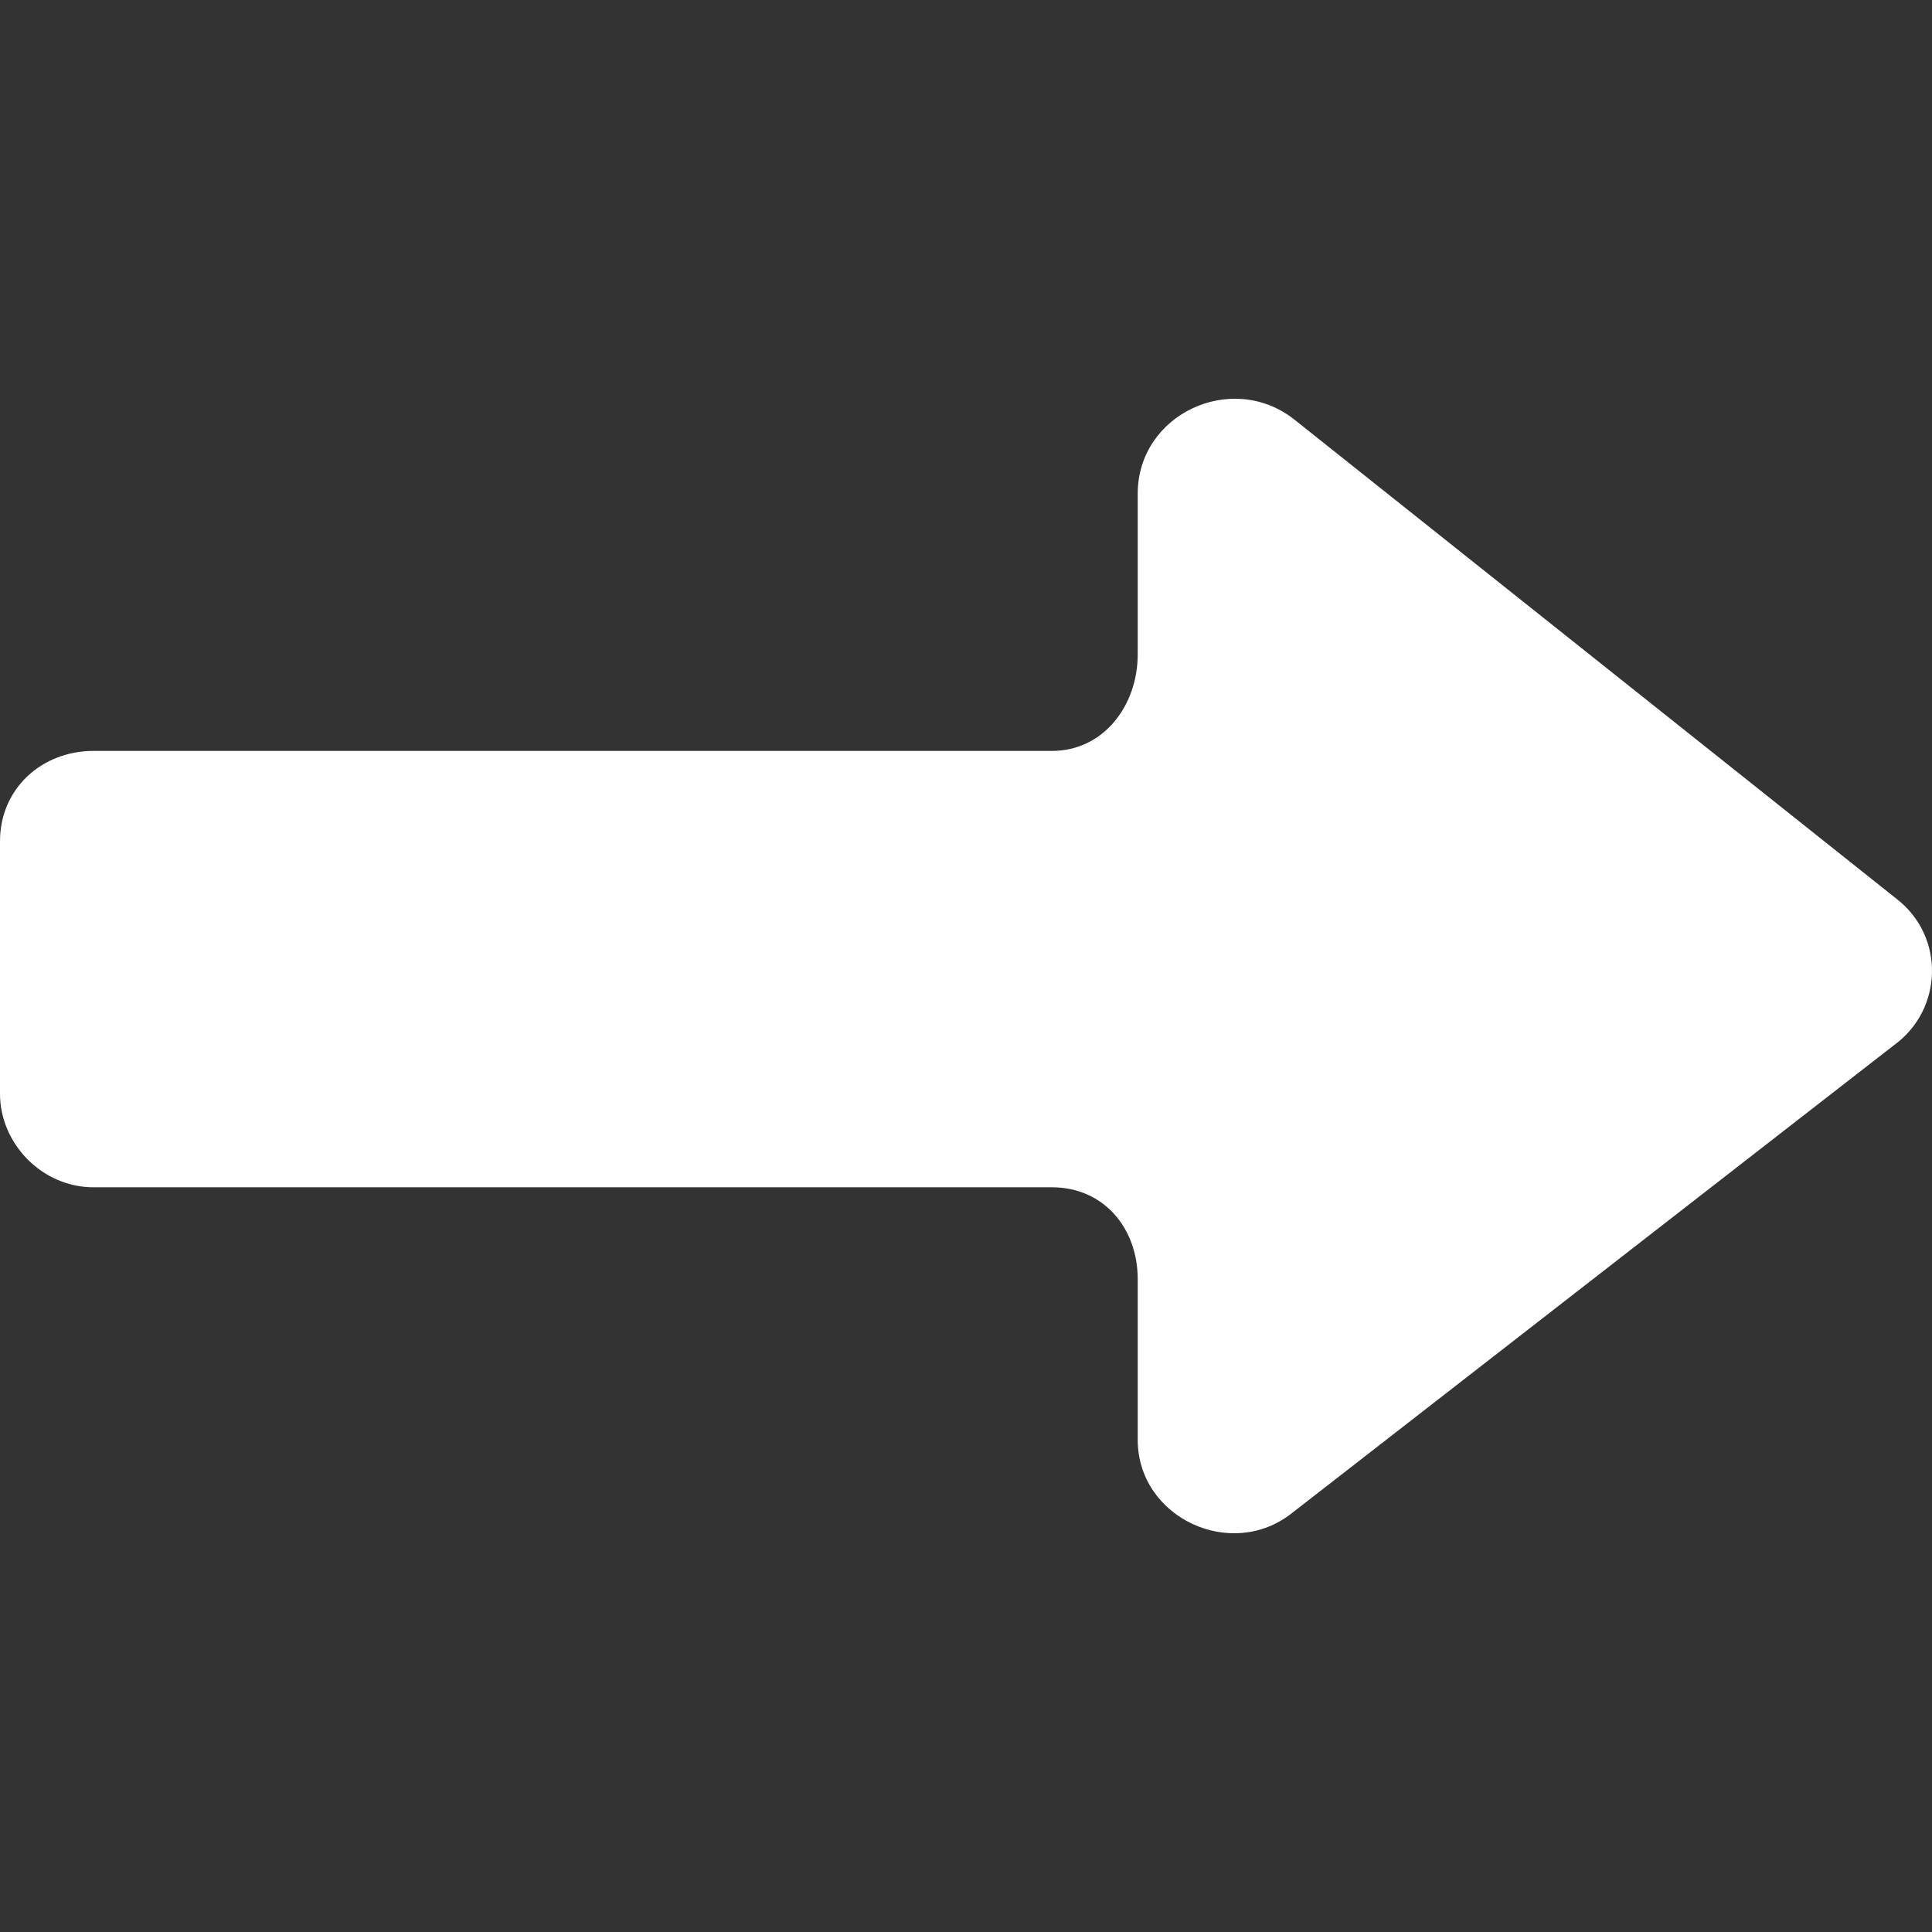
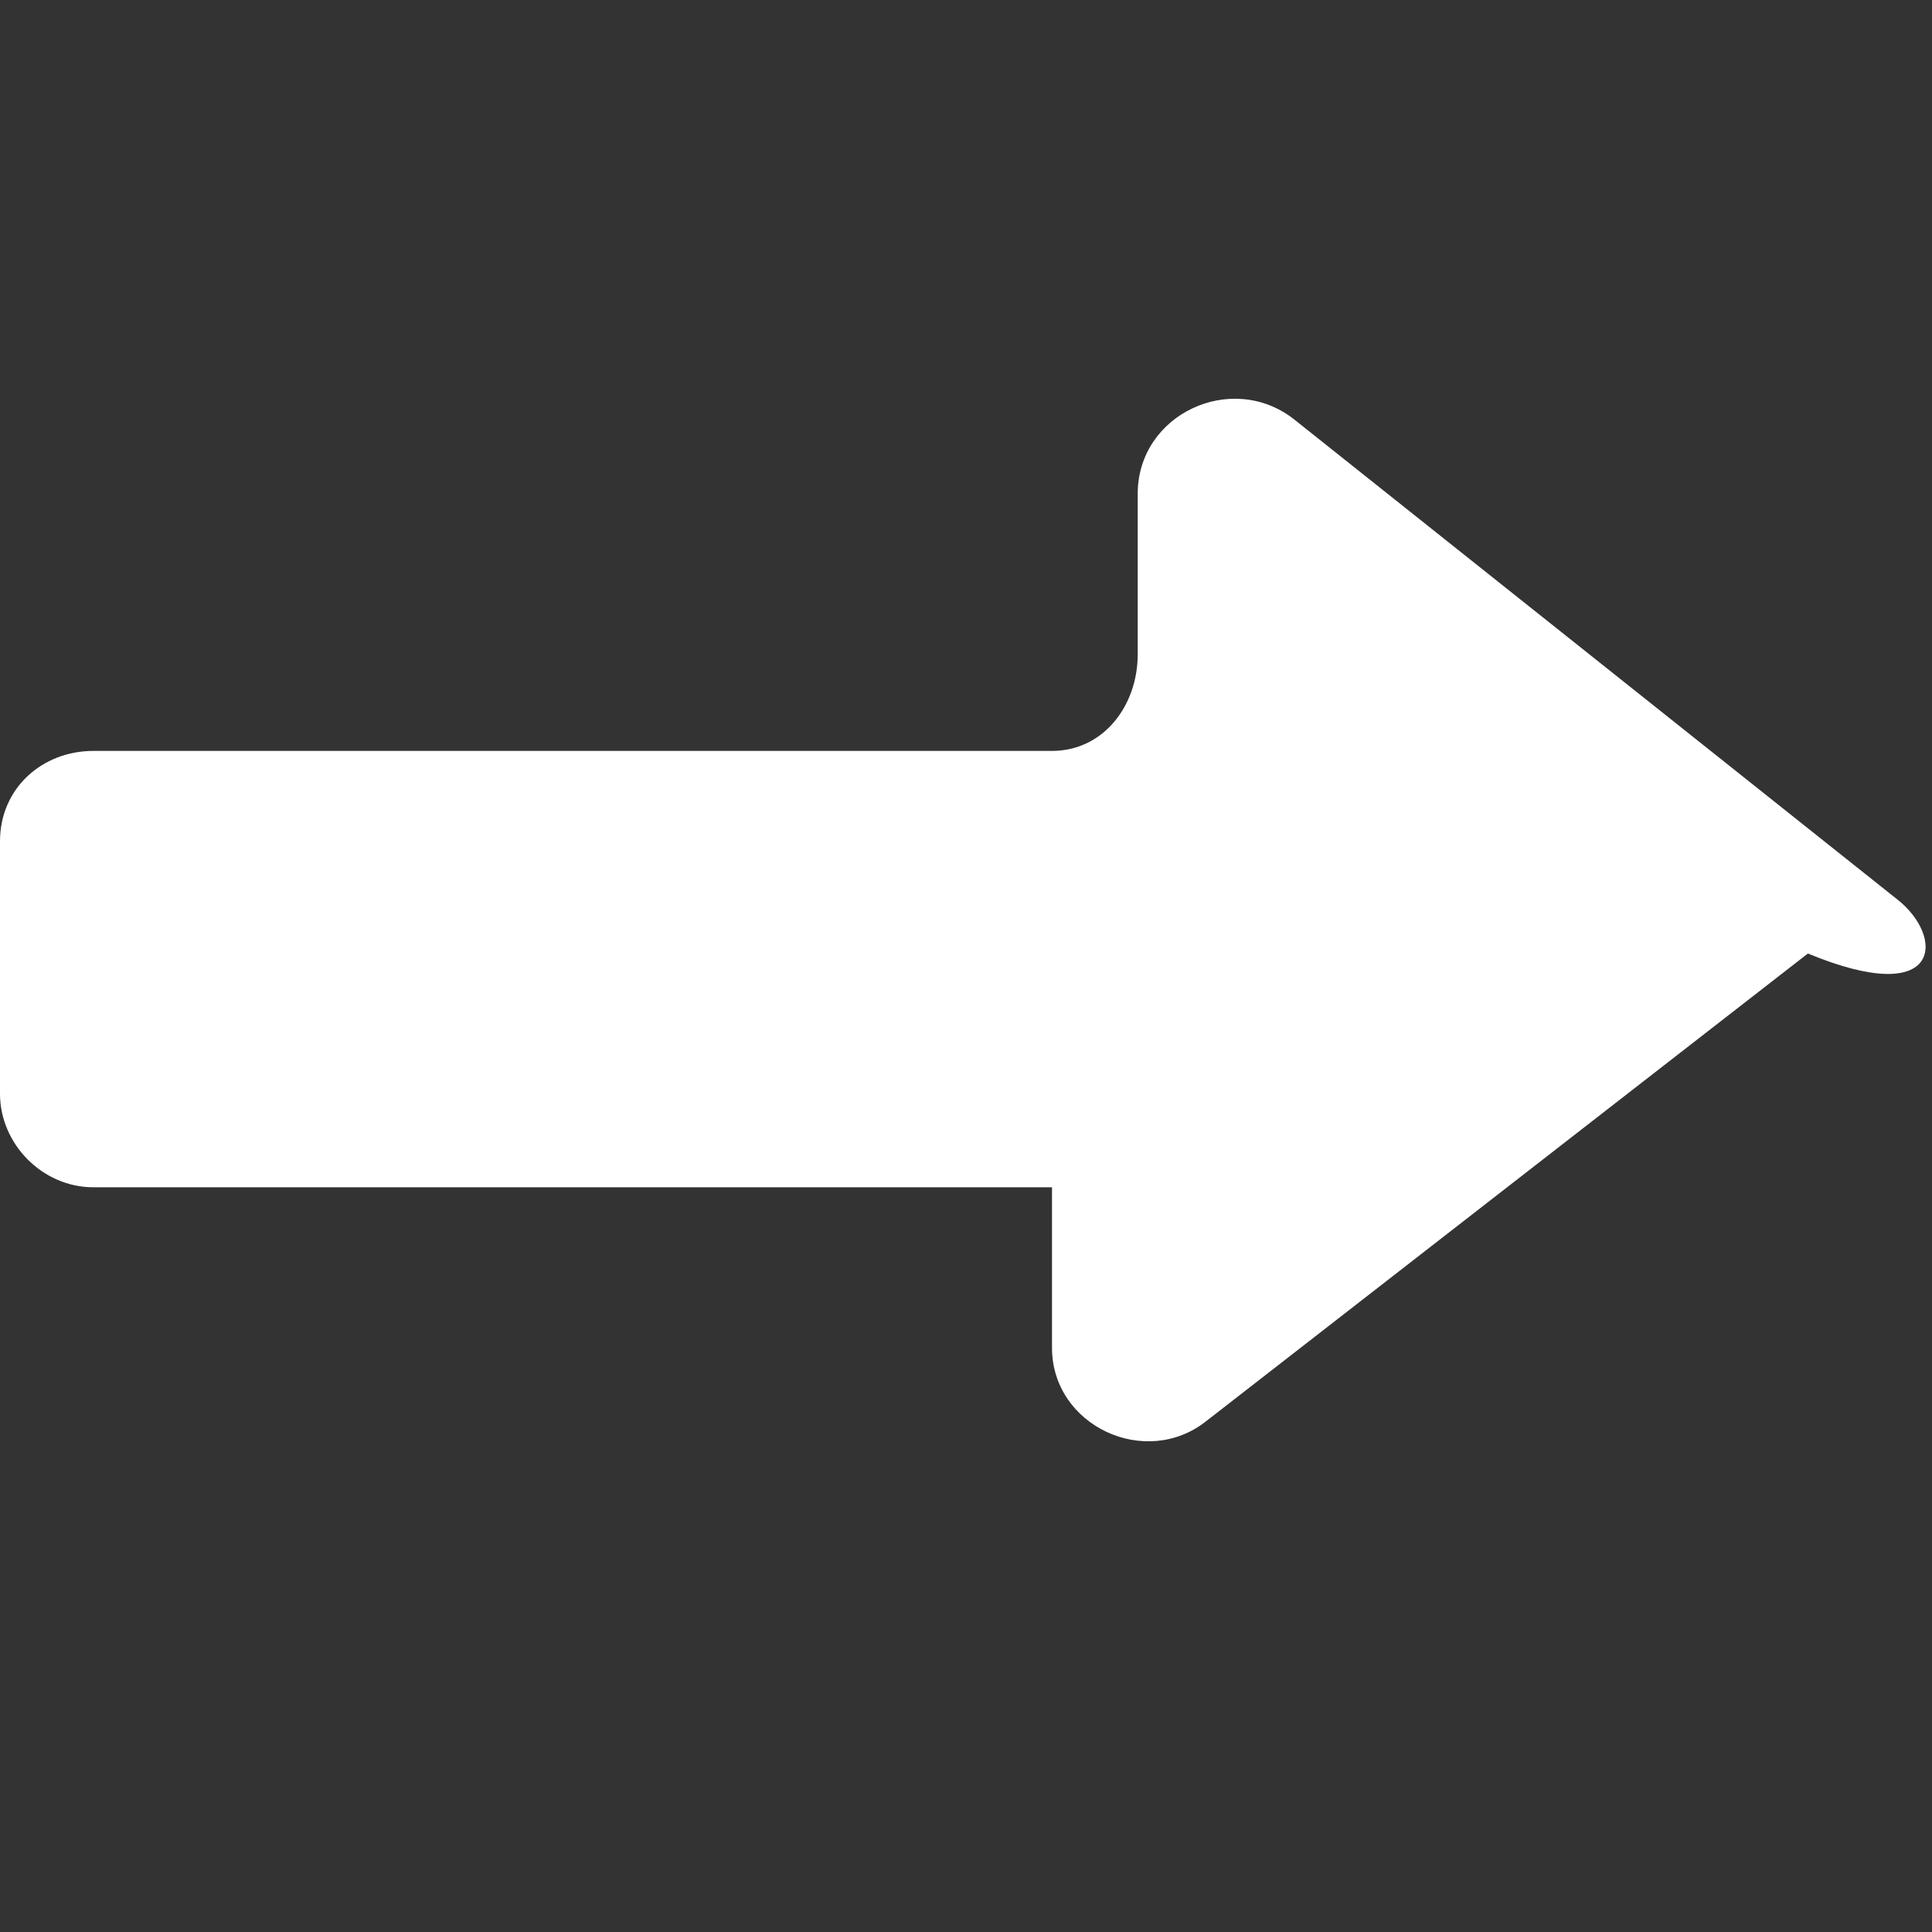
<svg xmlns="http://www.w3.org/2000/svg" version="1.1" id="Capa_1" x="0px" y="0px" width="123.964px" height="123.964px" viewBox="0 0 123.964 123.964" style="enable-background:new 0 0 123.964 123.964;" xml:space="preserve" fill="#ffffff">
  <rect x="0" y="0" width="123.964" height="123.964" fill="#333333" stroke="none" />
  <g>
-     <path d="M121.7,57.681L83,26.881c-4-3.1-10-0.3-10,4.8v10.3c0,3.3-2.2,6.2-5.5,6.2H6c-3.3,0-6,2.4-6,5.8v16.2c0,3.2,2.7,6,6,6h61.5   c3.3,0,5.5,2.601,5.5,5.9v10.3c0,5,6,7.8,9.9,4.7l38.6-30C124.7,64.781,124.8,60.081,121.7,57.681z" />
+     <path d="M121.7,57.681L83,26.881c-4-3.1-10-0.3-10,4.8v10.3c0,3.3-2.2,6.2-5.5,6.2H6c-3.3,0-6,2.4-6,5.8v16.2c0,3.2,2.7,6,6,6h61.5   v10.3c0,5,6,7.8,9.9,4.7l38.6-30C124.7,64.781,124.8,60.081,121.7,57.681z" />
  </g>
  <g>
</g>
  <g>
</g>
  <g>
</g>
  <g>
</g>
  <g>
</g>
  <g>
</g>
  <g>
</g>
  <g>
</g>
  <g>
</g>
  <g>
</g>
  <g>
</g>
  <g>
</g>
  <g>
</g>
  <g>
</g>
  <g>
</g>
</svg>